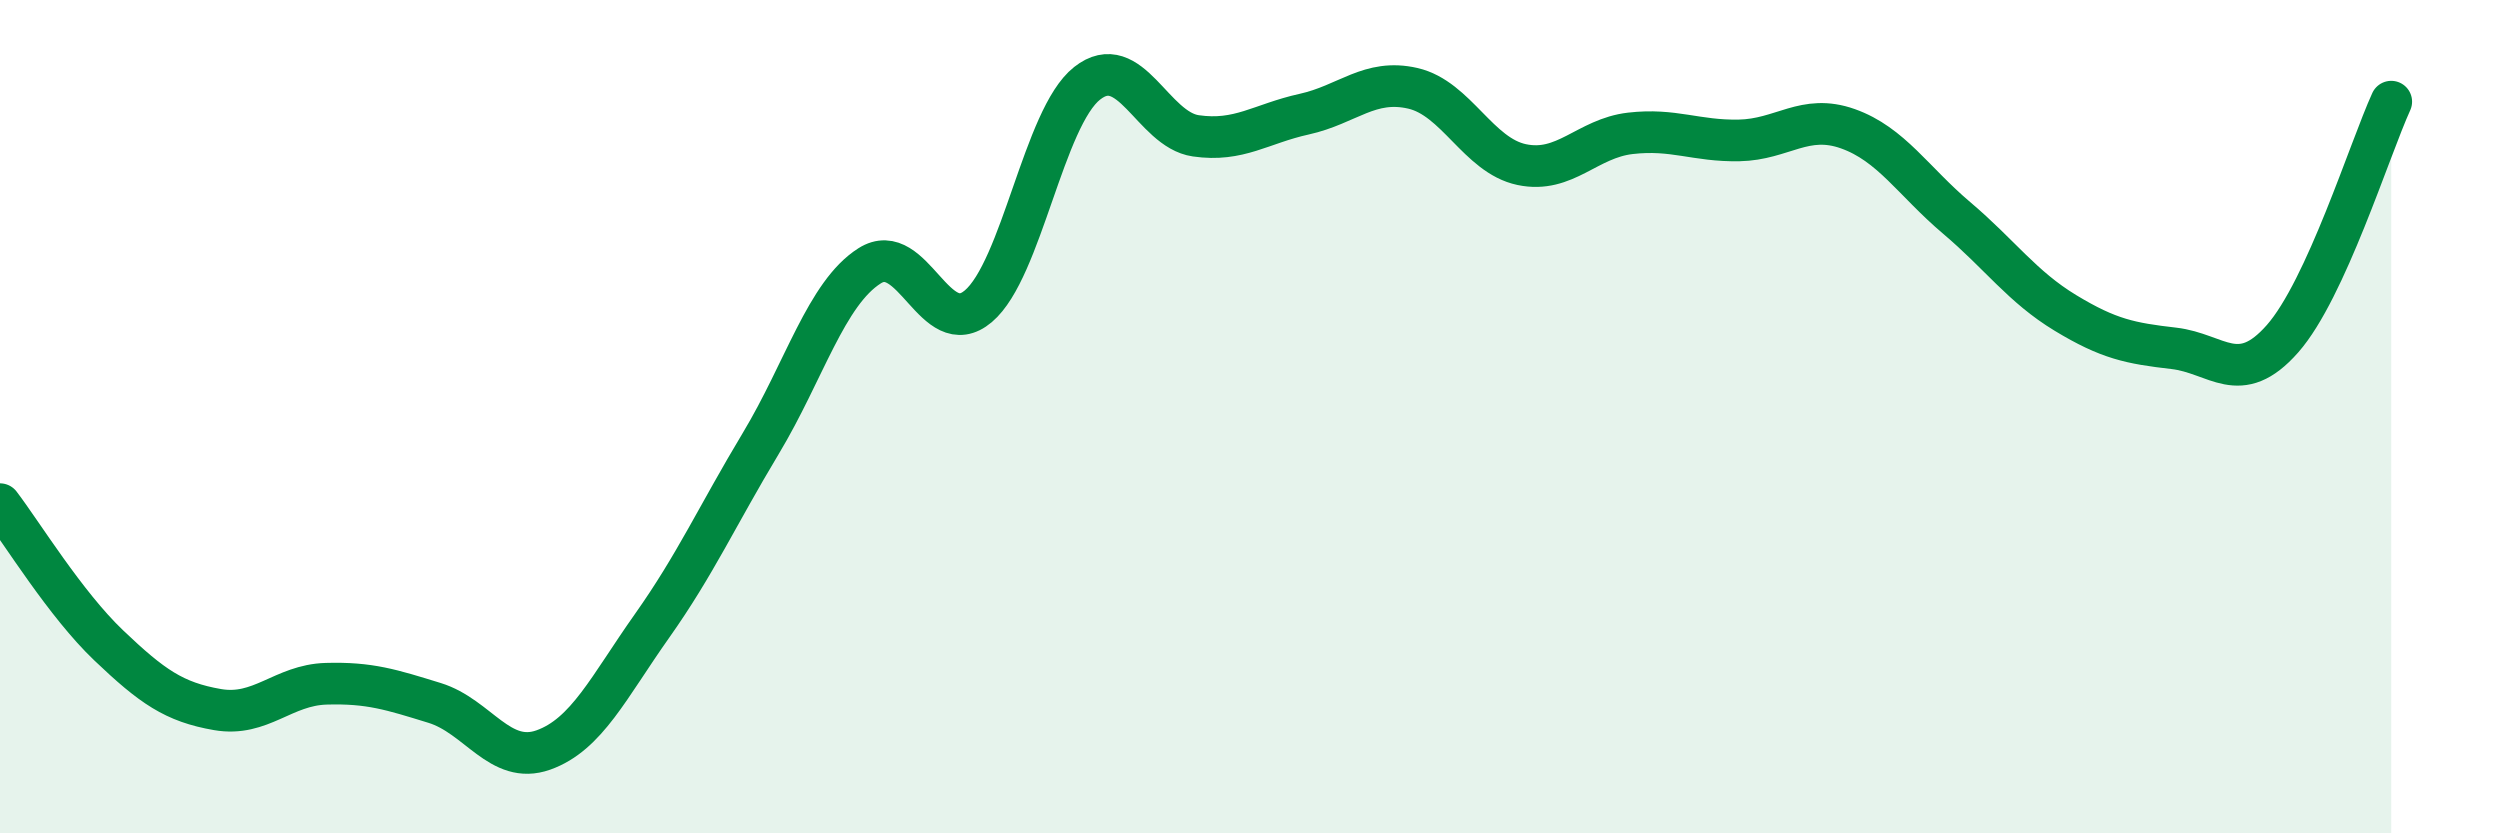
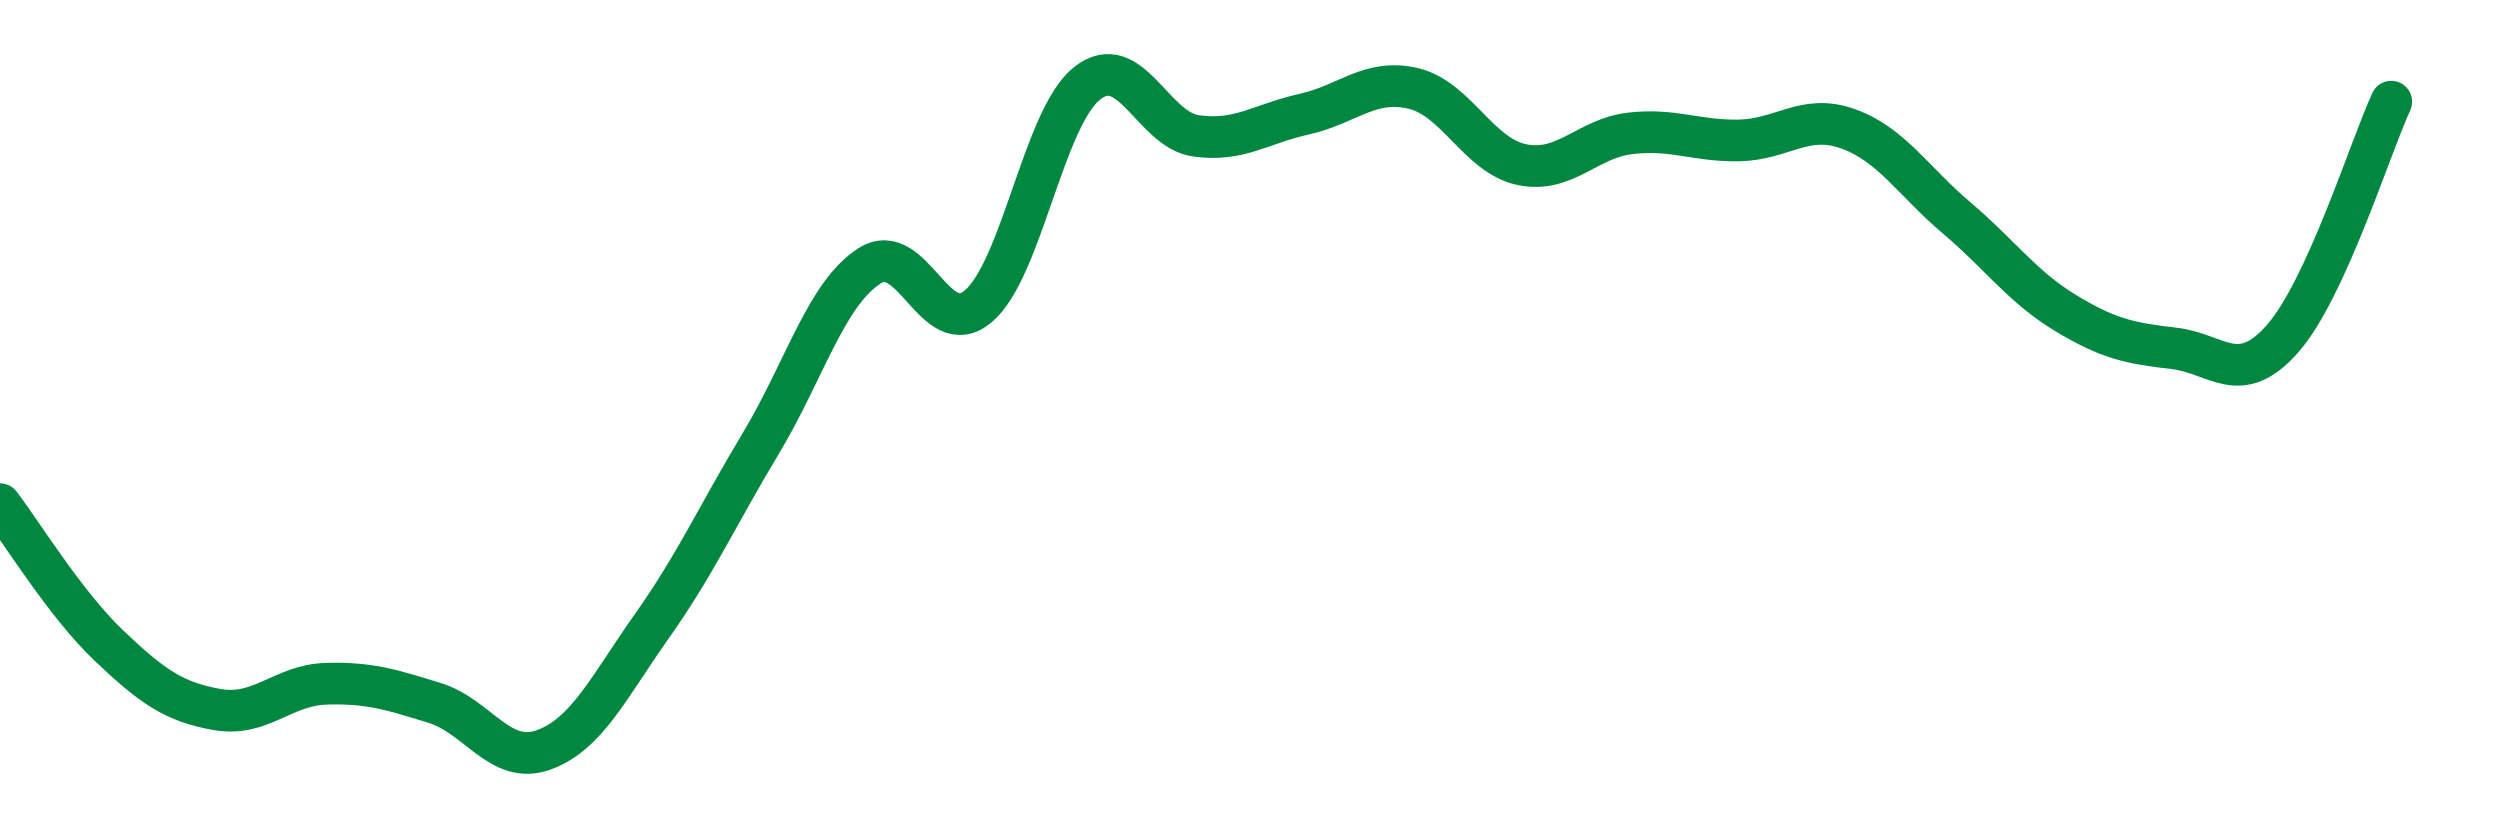
<svg xmlns="http://www.w3.org/2000/svg" width="60" height="20" viewBox="0 0 60 20">
-   <path d="M 0,12.1 C 0.52,12.78 1.57,14.5 2.61,15.49 C 3.65,16.48 4.18,16.85 5.22,17.03 C 6.26,17.21 6.79,16.44 7.83,16.41 C 8.87,16.38 9.39,16.55 10.43,16.87 C 11.47,17.19 12,18.37 13.04,18 C 14.08,17.63 14.61,16.49 15.65,15.02 C 16.69,13.55 17.22,12.37 18.26,10.64 C 19.3,8.91 19.83,7.04 20.87,6.38 C 21.91,5.72 22.44,8.23 23.48,7.35 C 24.52,6.47 25.05,2.82 26.09,2 C 27.13,1.18 27.66,3.11 28.7,3.26 C 29.74,3.41 30.26,2.97 31.3,2.74 C 32.34,2.51 32.87,1.88 33.91,2.12 C 34.95,2.36 35.48,3.73 36.52,3.95 C 37.56,4.17 38.09,3.32 39.13,3.2 C 40.17,3.08 40.7,3.39 41.74,3.37 C 42.78,3.35 43.31,2.72 44.35,3.09 C 45.39,3.46 45.92,4.35 46.96,5.23 C 48,6.11 48.53,6.88 49.57,7.51 C 50.61,8.14 51.13,8.24 52.17,8.36 C 53.21,8.48 53.74,9.31 54.78,8.13 C 55.82,6.95 56.87,3.58 57.39,2.44L57.39 20L0 20Z" fill="#008740" opacity="0.1" stroke-linecap="round" stroke-linejoin="round" />
  <path d="M 0,12.1 C 0.52,12.78 1.57,14.5 2.61,15.49 C 3.65,16.48 4.18,16.85 5.22,17.03 C 6.26,17.21 6.79,16.44 7.83,16.41 C 8.87,16.38 9.39,16.55 10.43,16.87 C 11.47,17.19 12,18.37 13.04,18 C 14.08,17.63 14.61,16.49 15.65,15.02 C 16.69,13.55 17.22,12.37 18.26,10.64 C 19.3,8.91 19.83,7.04 20.87,6.38 C 21.91,5.72 22.44,8.23 23.48,7.35 C 24.52,6.47 25.05,2.82 26.09,2 C 27.13,1.18 27.66,3.11 28.7,3.26 C 29.74,3.41 30.26,2.97 31.3,2.74 C 32.34,2.51 32.87,1.88 33.91,2.12 C 34.95,2.36 35.48,3.73 36.52,3.95 C 37.56,4.17 38.09,3.32 39.13,3.2 C 40.17,3.08 40.7,3.39 41.74,3.37 C 42.78,3.35 43.31,2.72 44.35,3.09 C 45.39,3.46 45.92,4.35 46.96,5.23 C 48,6.11 48.53,6.88 49.57,7.51 C 50.61,8.14 51.13,8.24 52.17,8.36 C 53.21,8.48 53.74,9.31 54.78,8.13 C 55.82,6.95 56.87,3.58 57.39,2.44" stroke="#008740" stroke-width="1" fill="none" stroke-linecap="round" stroke-linejoin="round" />
</svg>